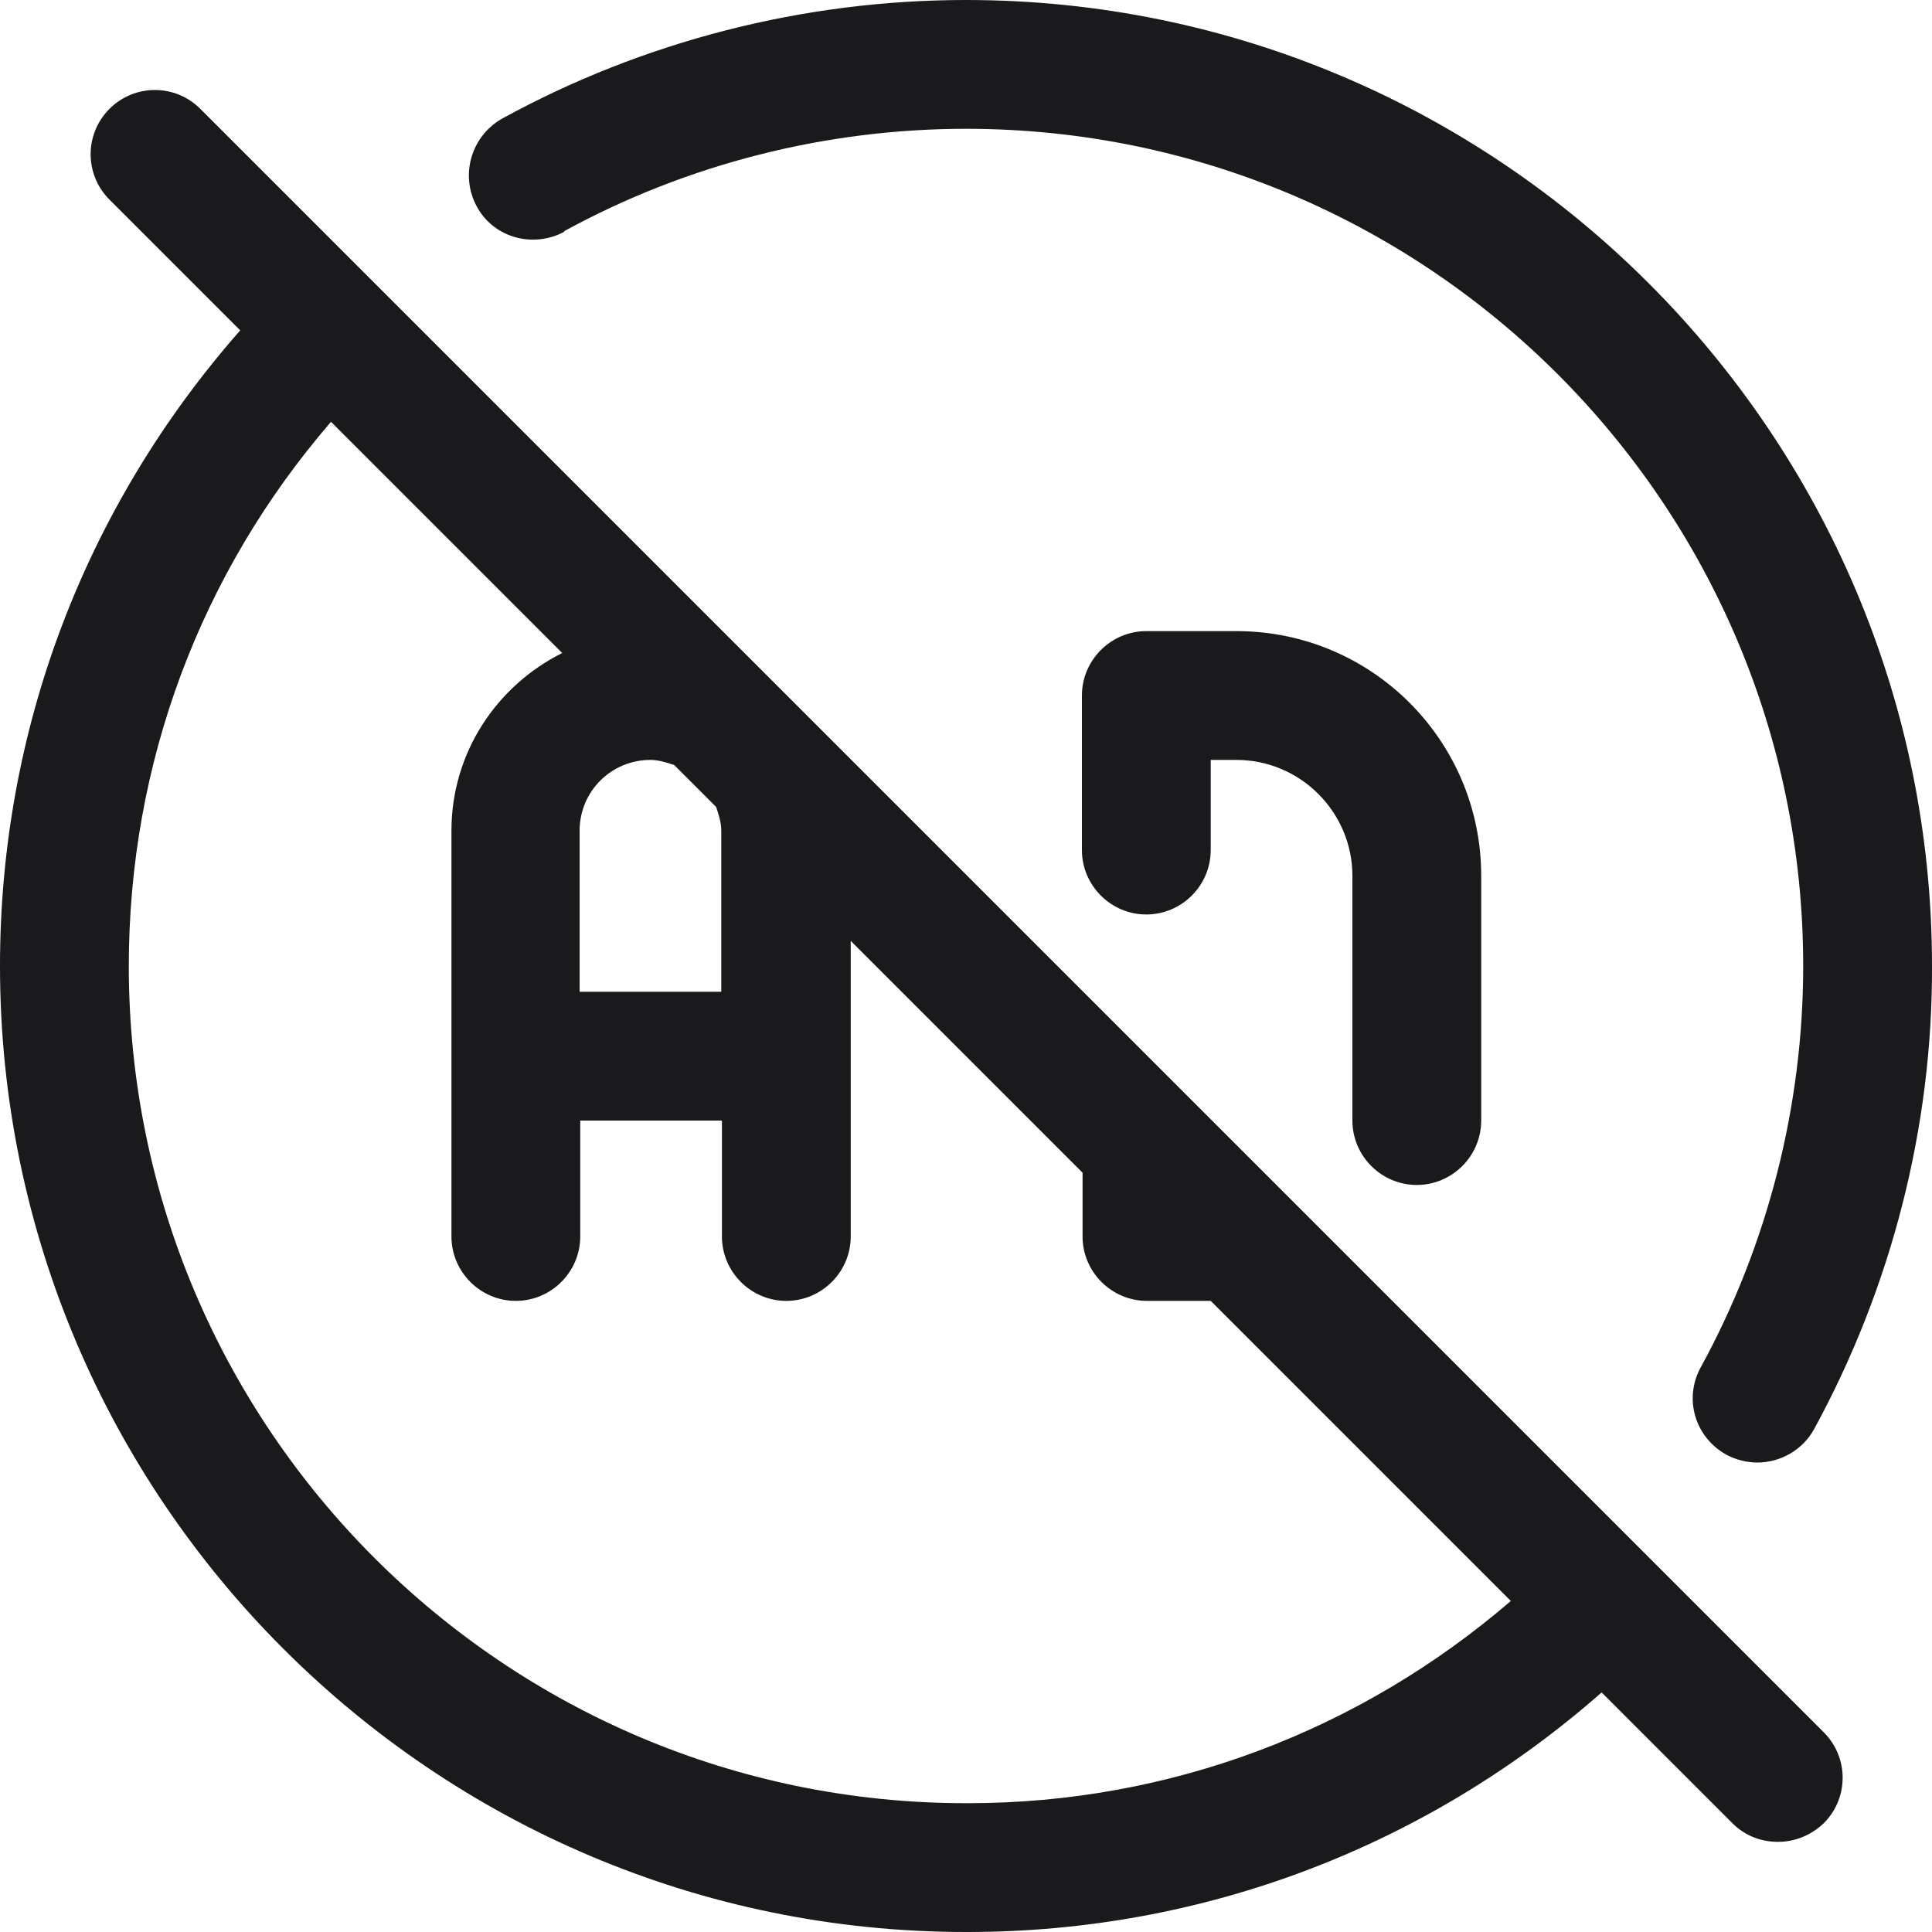
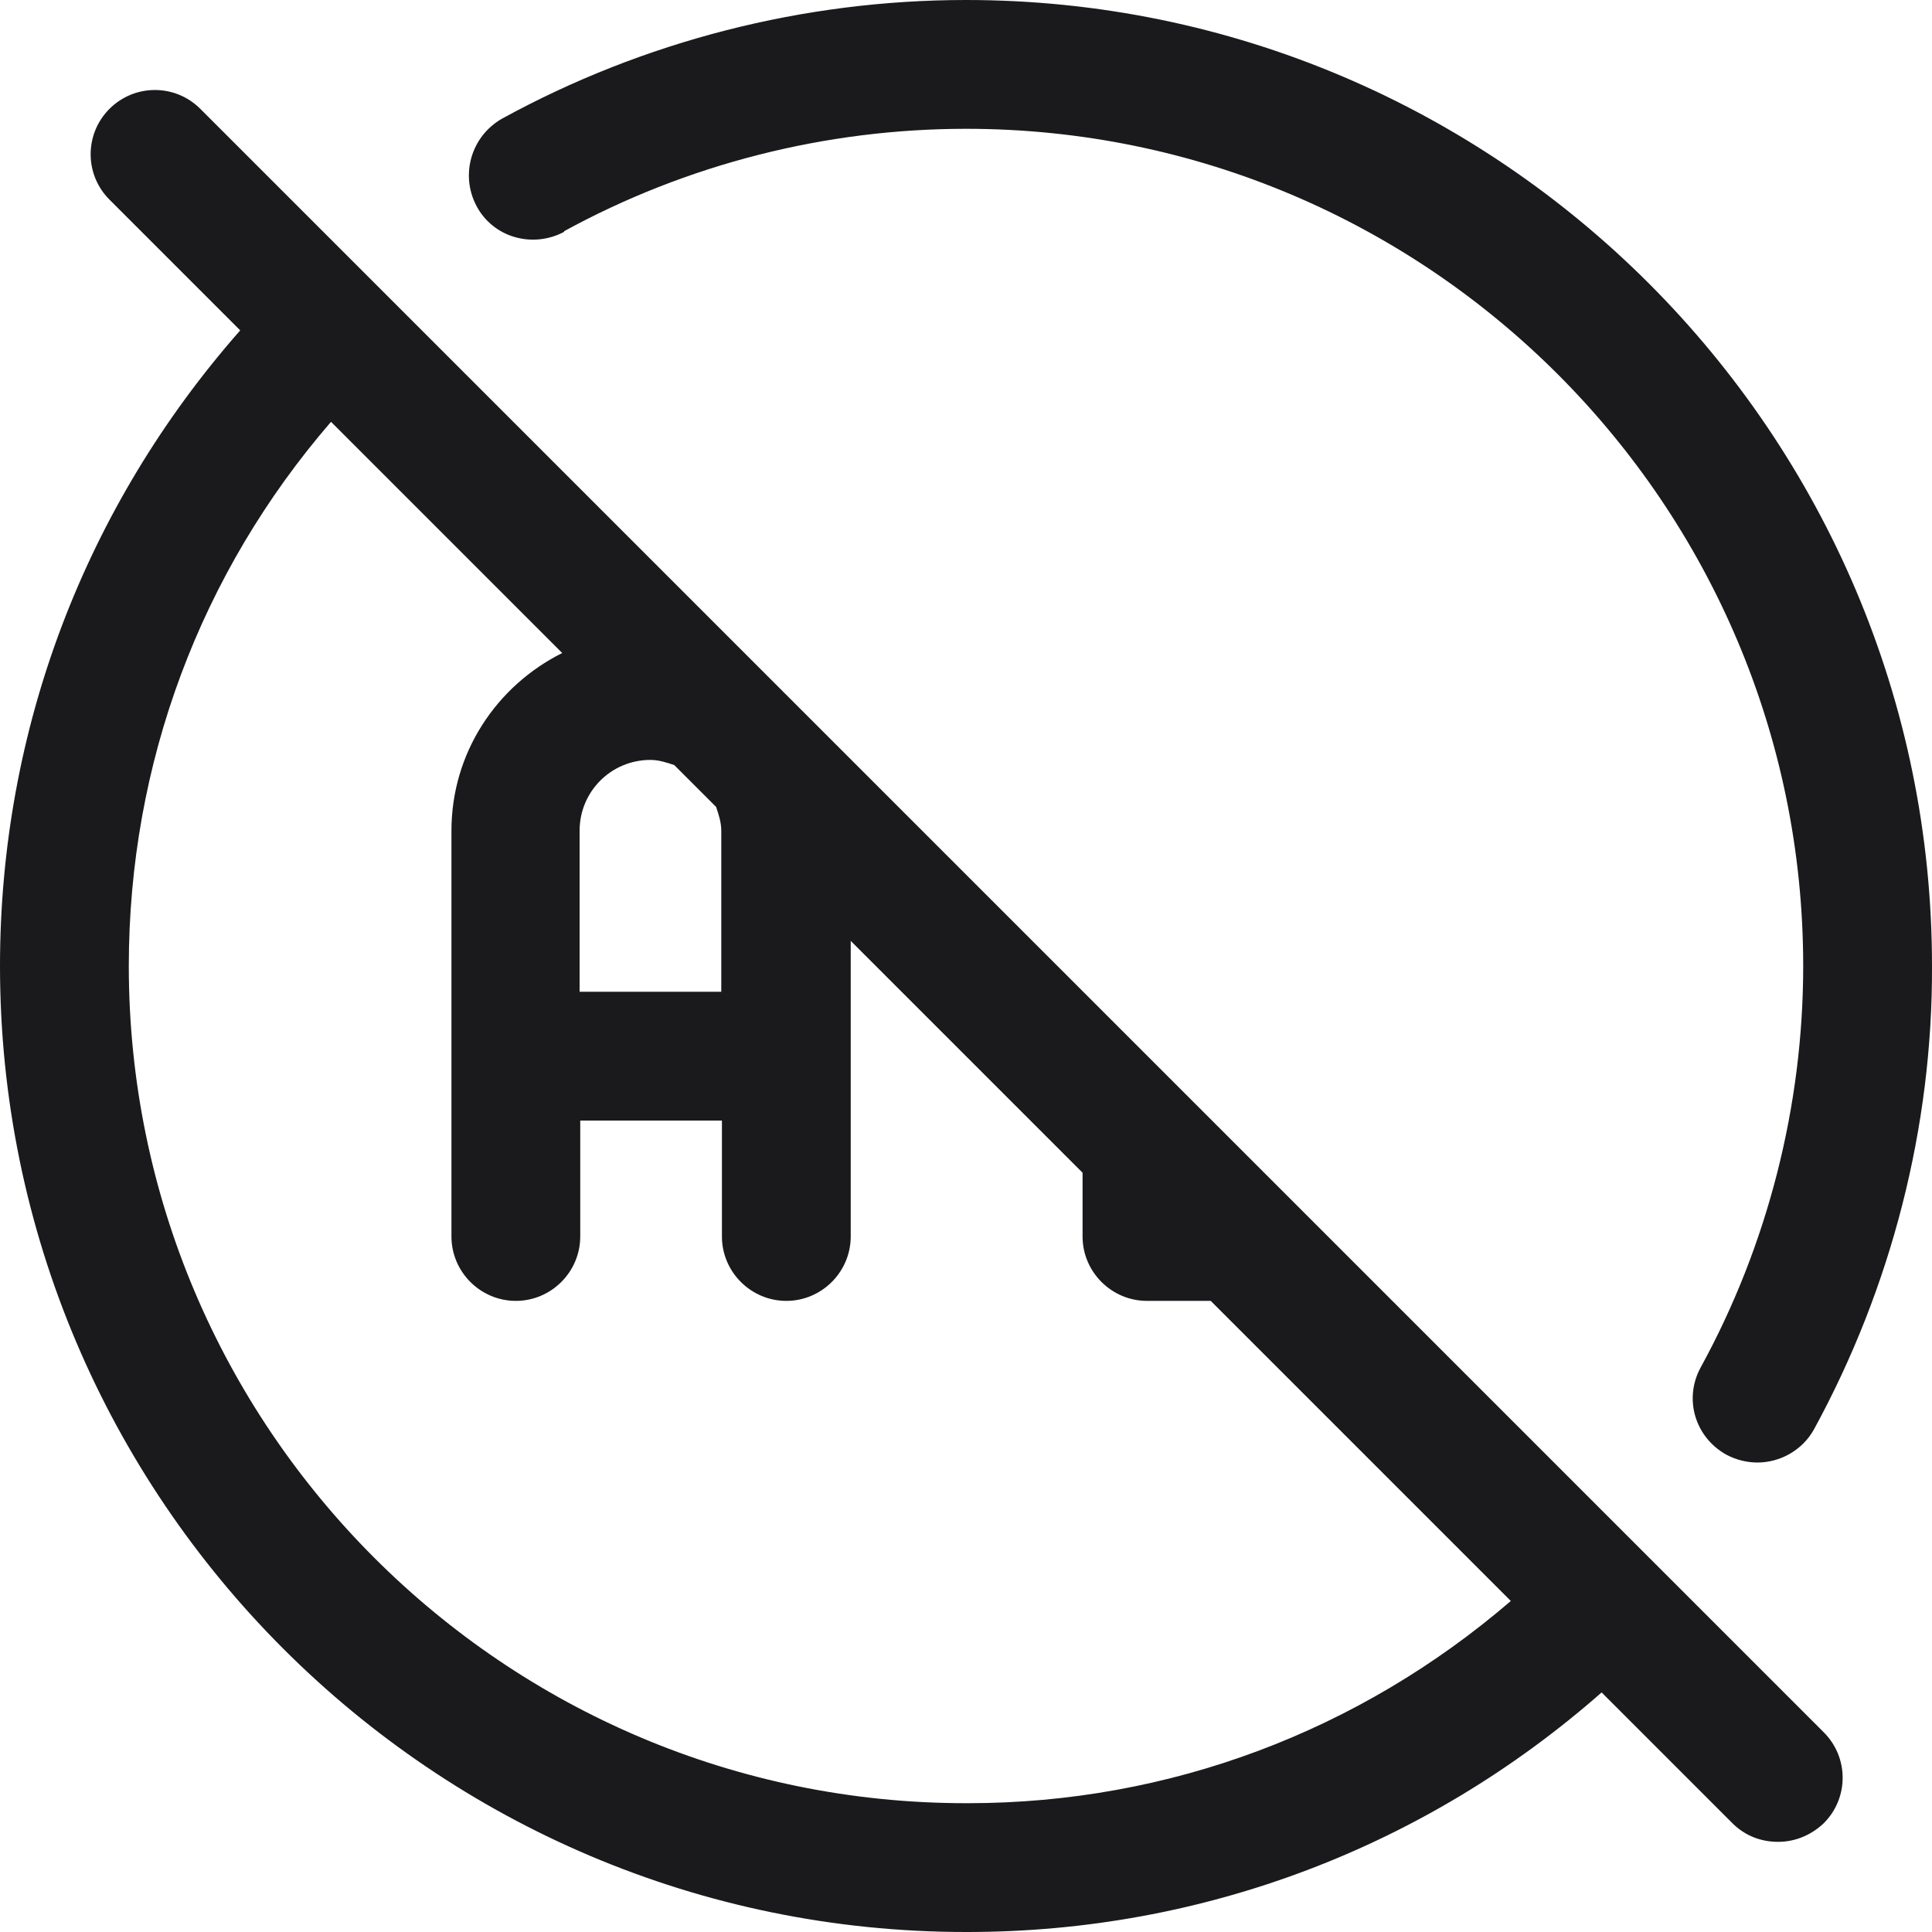
<svg xmlns="http://www.w3.org/2000/svg" width="30" height="30" viewBox="0 0 30 30" fill="none">
  <path d="M8.76 3.59C10.66 2.55 12.82 2 15 2C22.17 2 28 7.83 28 15C28 17.17 27.45 19.33 26.41 21.23C26.14 21.72 26.32 22.32 26.81 22.59C26.96 22.67 27.13 22.71 27.29 22.71C27.64 22.71 27.99 22.52 28.17 22.19C29.37 19.99 30.01 17.5 30 15C30 6.73 23.27 0 15 0C12.48 0 9.99 0.64 7.8 1.84C7.32 2.11 7.14 2.71 7.4 3.2C7.66 3.69 8.27 3.86 8.76 3.6V3.59Z" fill="#1A191C" />
-   <path d="M22 18.4C22.55 18.4 23 17.95 23 17.4V13.6C23 11.5 21.3 9.8 19.2 9.8H17.8C17.25 9.8 16.8 10.25 16.8 10.8V13.2C16.8 13.75 17.25 14.2 17.8 14.2C18.35 14.2 18.8 13.75 18.8 13.2V11.8H19.2C20.19 11.8 21 12.61 21 13.6V17.4C21 17.95 21.45 18.4 22 18.4Z" fill="#1A191C" />
  <path d="M18.51 17.09L3.11 1.69C2.72 1.3 2.09 1.3 1.7 1.69C1.31 2.08 1.31 2.71 1.7 3.1L3.73 5.13C1.32 7.87 0 11.33 0 15C0 23.27 6.73 30 15 30H15.02C18.68 30 22.14 28.68 24.87 26.28L26.9 28.31C27.1 28.51 27.35 28.6 27.61 28.6C27.87 28.6 28.12 28.5 28.32 28.31C28.71 27.92 28.71 27.29 28.32 26.9L18.52 17.1L18.51 17.09ZM11.2 12.9V15.4H9V12.9C9 12.29 9.49 11.8 10.1 11.8C10.23 11.8 10.35 11.84 10.47 11.88L11.12 12.53C11.16 12.65 11.2 12.77 11.2 12.9ZM15.02 28H15C7.83 28 2 22.17 2 15C2 11.86 3.11 8.9 5.14 6.55L8.73 10.14C7.71 10.65 7.01 11.69 7.01 12.9V19.2C7.01 19.75 7.46 20.2 8.01 20.2C8.56 20.2 9.01 19.75 9.01 19.2V17.4H11.21V19.2C11.21 19.75 11.66 20.2 12.21 20.2C12.76 20.2 13.21 19.75 13.21 19.2V14.61L16.81 18.21V19.2C16.81 19.75 17.26 20.2 17.81 20.2H18.8L23.46 24.86C21.11 26.88 18.16 28 15.03 28H15.02Z" fill="#1A191C" />
</svg>